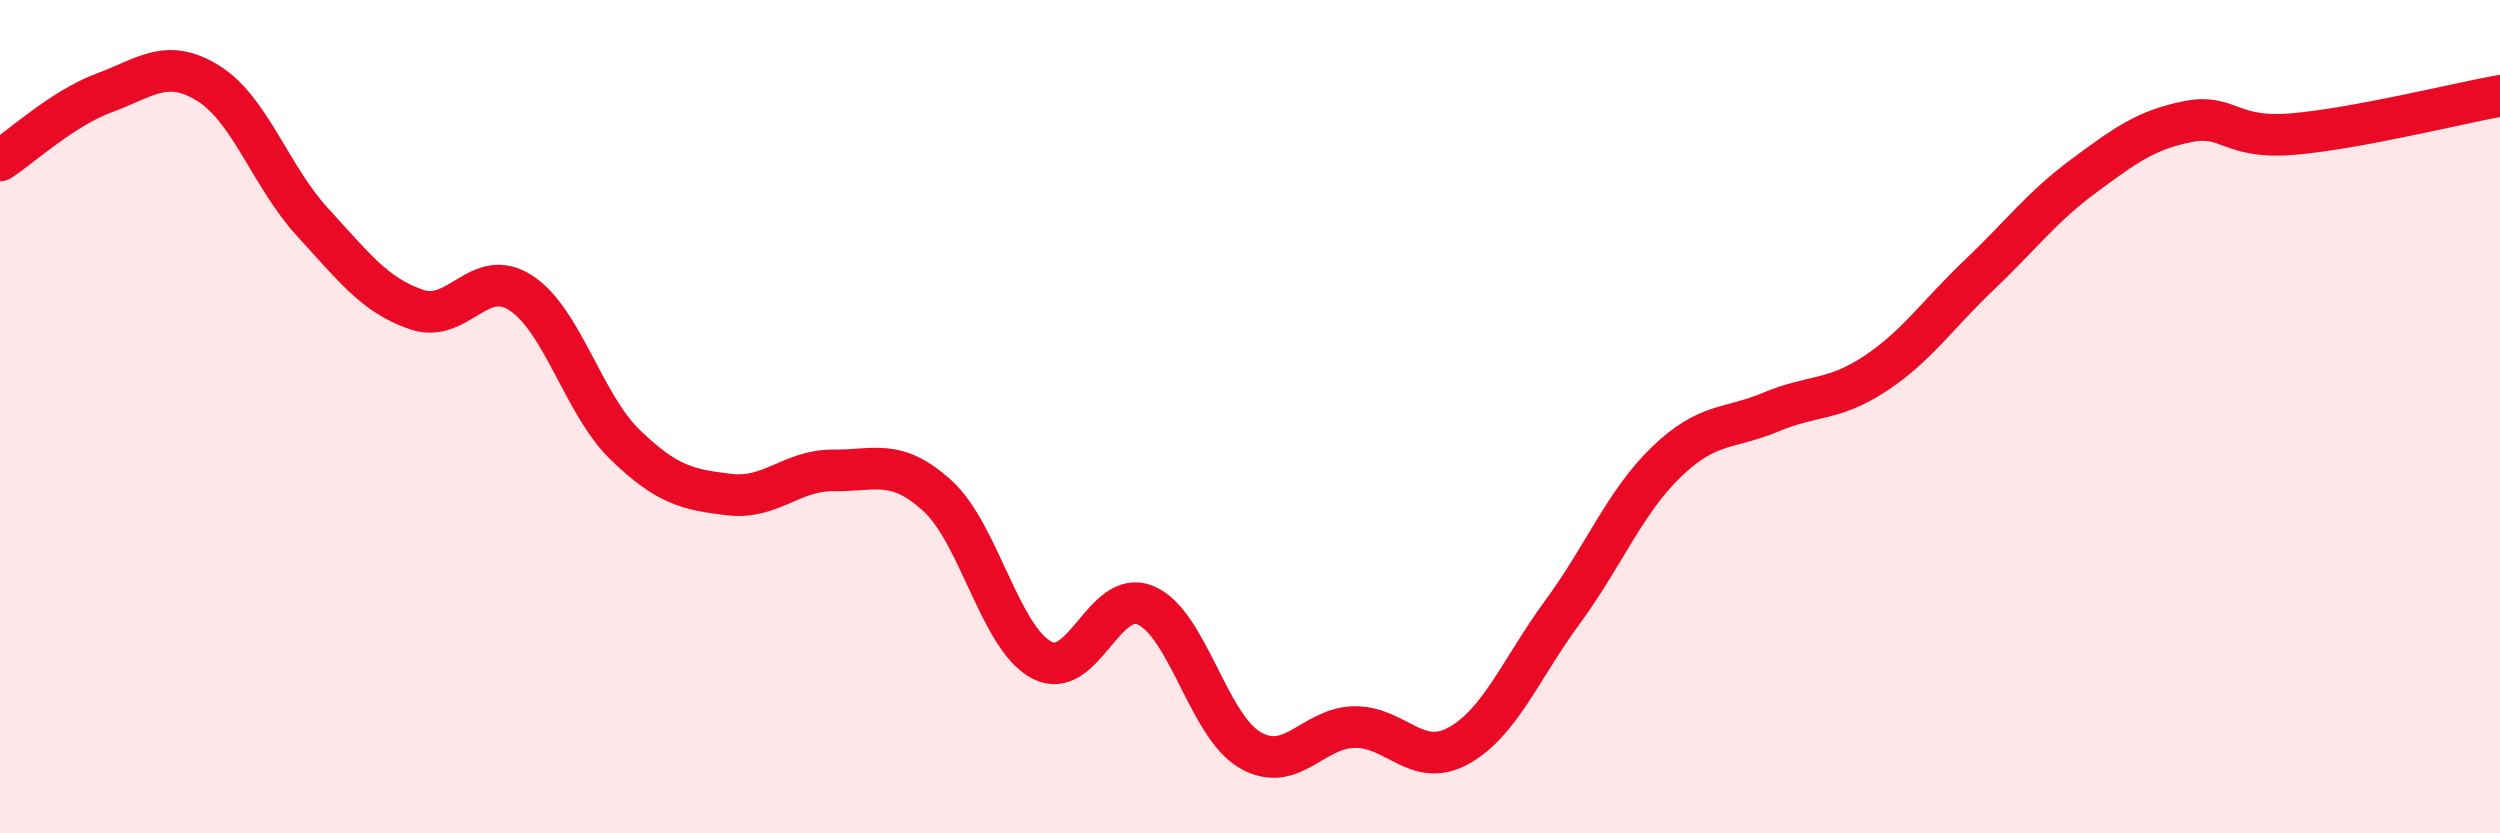
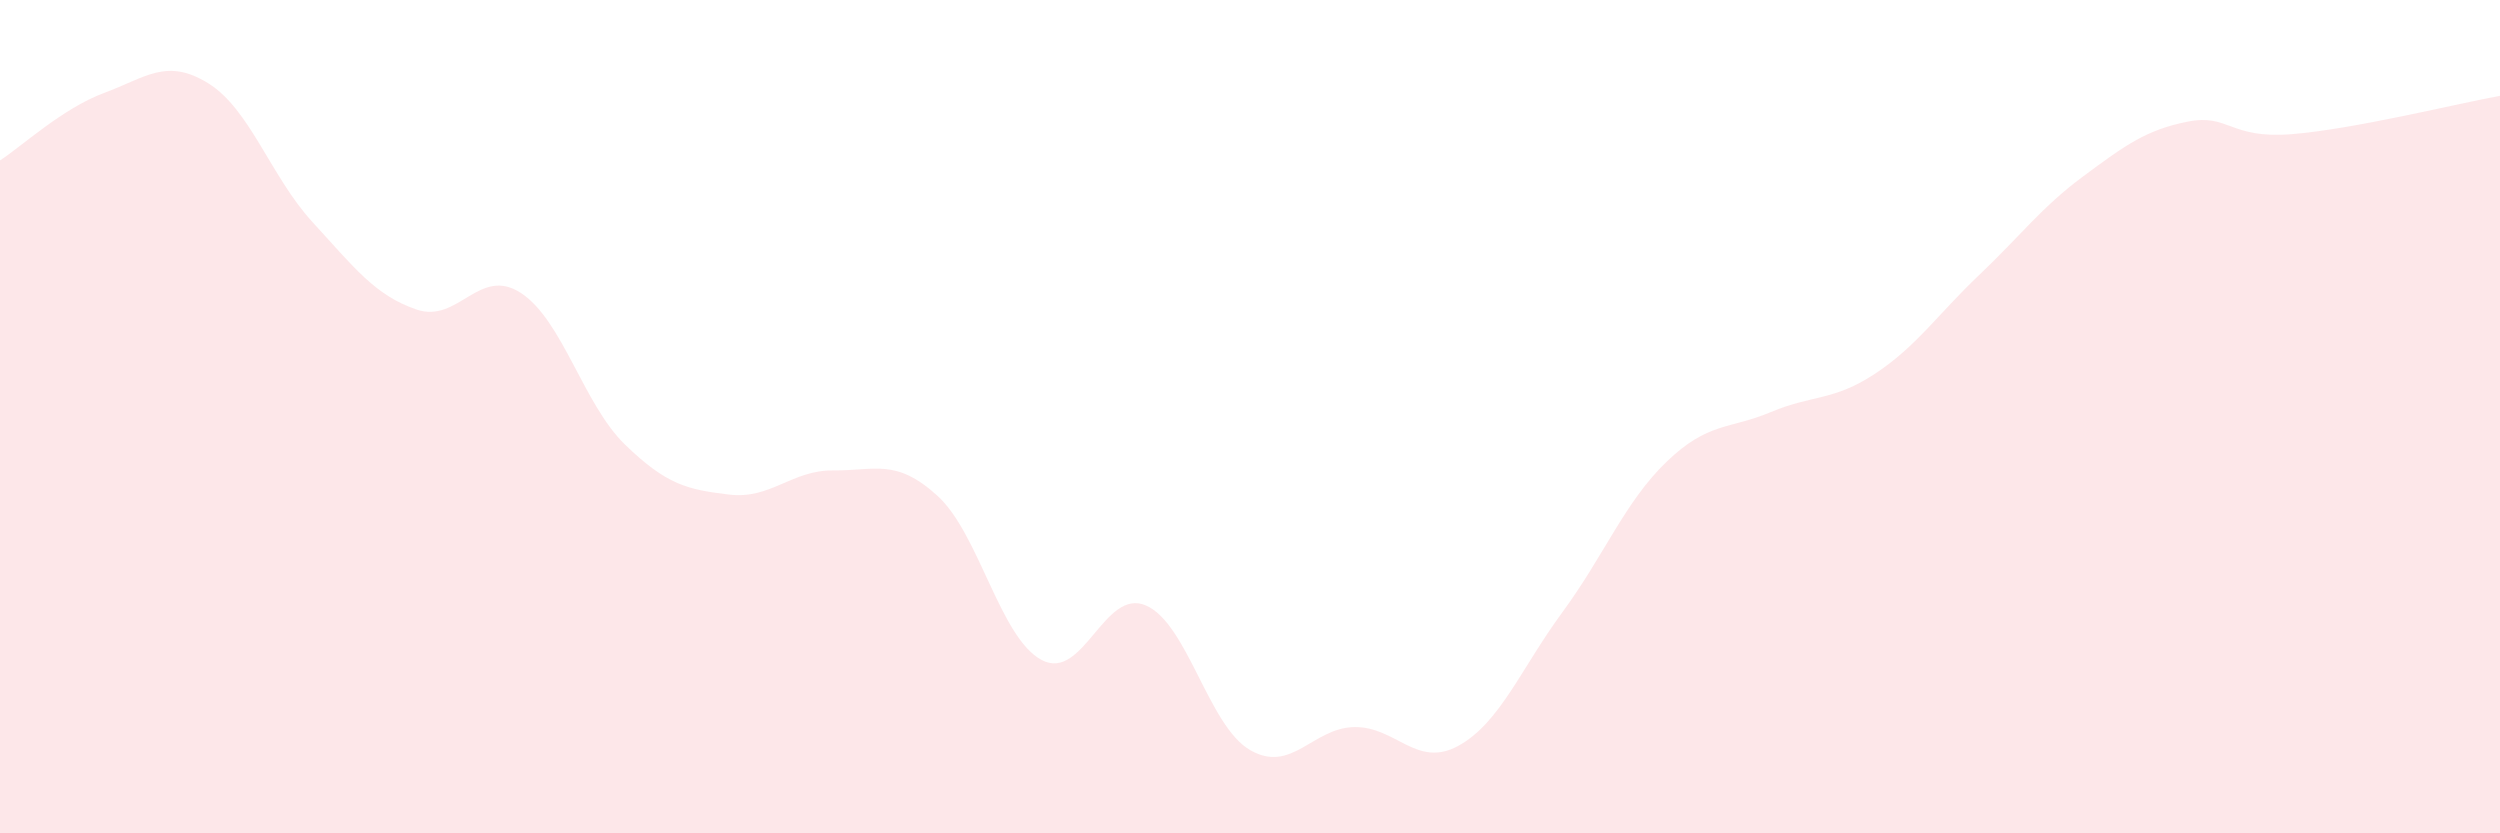
<svg xmlns="http://www.w3.org/2000/svg" width="60" height="20" viewBox="0 0 60 20">
  <path d="M 0,3.85 C 0.5,3.53 1.5,2.6 2.5,2.23 C 3.5,1.86 4,1.38 5,2 C 6,2.62 6.5,4.24 7.5,5.33 C 8.5,6.42 9,7.09 10,7.43 C 11,7.77 11.5,6.38 12.5,7.03 C 13.5,7.68 14,9.7 15,10.67 C 16,11.64 16.5,11.75 17.5,11.87 C 18.5,11.99 19,11.28 20,11.29 C 21,11.3 21.5,10.99 22.5,11.9 C 23.5,12.81 24,15.31 25,15.84 C 26,16.37 26.5,14.1 27.5,14.53 C 28.5,14.96 29,17.42 30,18 C 31,18.58 31.5,17.47 32.5,17.45 C 33.5,17.43 34,18.45 35,17.9 C 36,17.35 36.5,16.05 37.5,14.69 C 38.5,13.33 39,12.04 40,11.08 C 41,10.12 41.5,10.31 42.5,9.89 C 43.5,9.47 44,9.63 45,8.97 C 46,8.31 46.5,7.55 47.5,6.6 C 48.5,5.65 49,4.97 50,4.23 C 51,3.49 51.5,3.12 52.5,2.92 C 53.5,2.72 53.5,3.34 55,3.22 C 56.5,3.1 59,2.48 60,2.3L60 20L0 20Z" fill="#EB0A25" opacity="0.1" stroke-linecap="round" stroke-linejoin="round" />
-   <path d="M 0,3.85 C 0.5,3.53 1.5,2.6 2.5,2.23 C 3.5,1.86 4,1.38 5,2 C 6,2.62 6.5,4.24 7.5,5.33 C 8.5,6.42 9,7.09 10,7.43 C 11,7.77 11.5,6.38 12.5,7.03 C 13.5,7.68 14,9.7 15,10.67 C 16,11.64 16.5,11.75 17.5,11.87 C 18.5,11.99 19,11.28 20,11.29 C 21,11.3 21.5,10.99 22.5,11.9 C 23.5,12.81 24,15.31 25,15.84 C 26,16.37 26.5,14.1 27.5,14.53 C 28.5,14.96 29,17.42 30,18 C 31,18.58 31.5,17.47 32.5,17.45 C 33.5,17.43 34,18.45 35,17.9 C 36,17.35 36.5,16.05 37.5,14.69 C 38.5,13.33 39,12.04 40,11.08 C 41,10.12 41.5,10.31 42.5,9.89 C 43.5,9.47 44,9.63 45,8.97 C 46,8.31 46.5,7.55 47.5,6.6 C 48.5,5.65 49,4.97 50,4.23 C 51,3.49 51.5,3.12 52.5,2.92 C 53.5,2.72 53.5,3.34 55,3.22 C 56.5,3.1 59,2.48 60,2.3" stroke="#EB0A25" stroke-width="1" fill="none" stroke-linecap="round" stroke-linejoin="round" />
</svg>